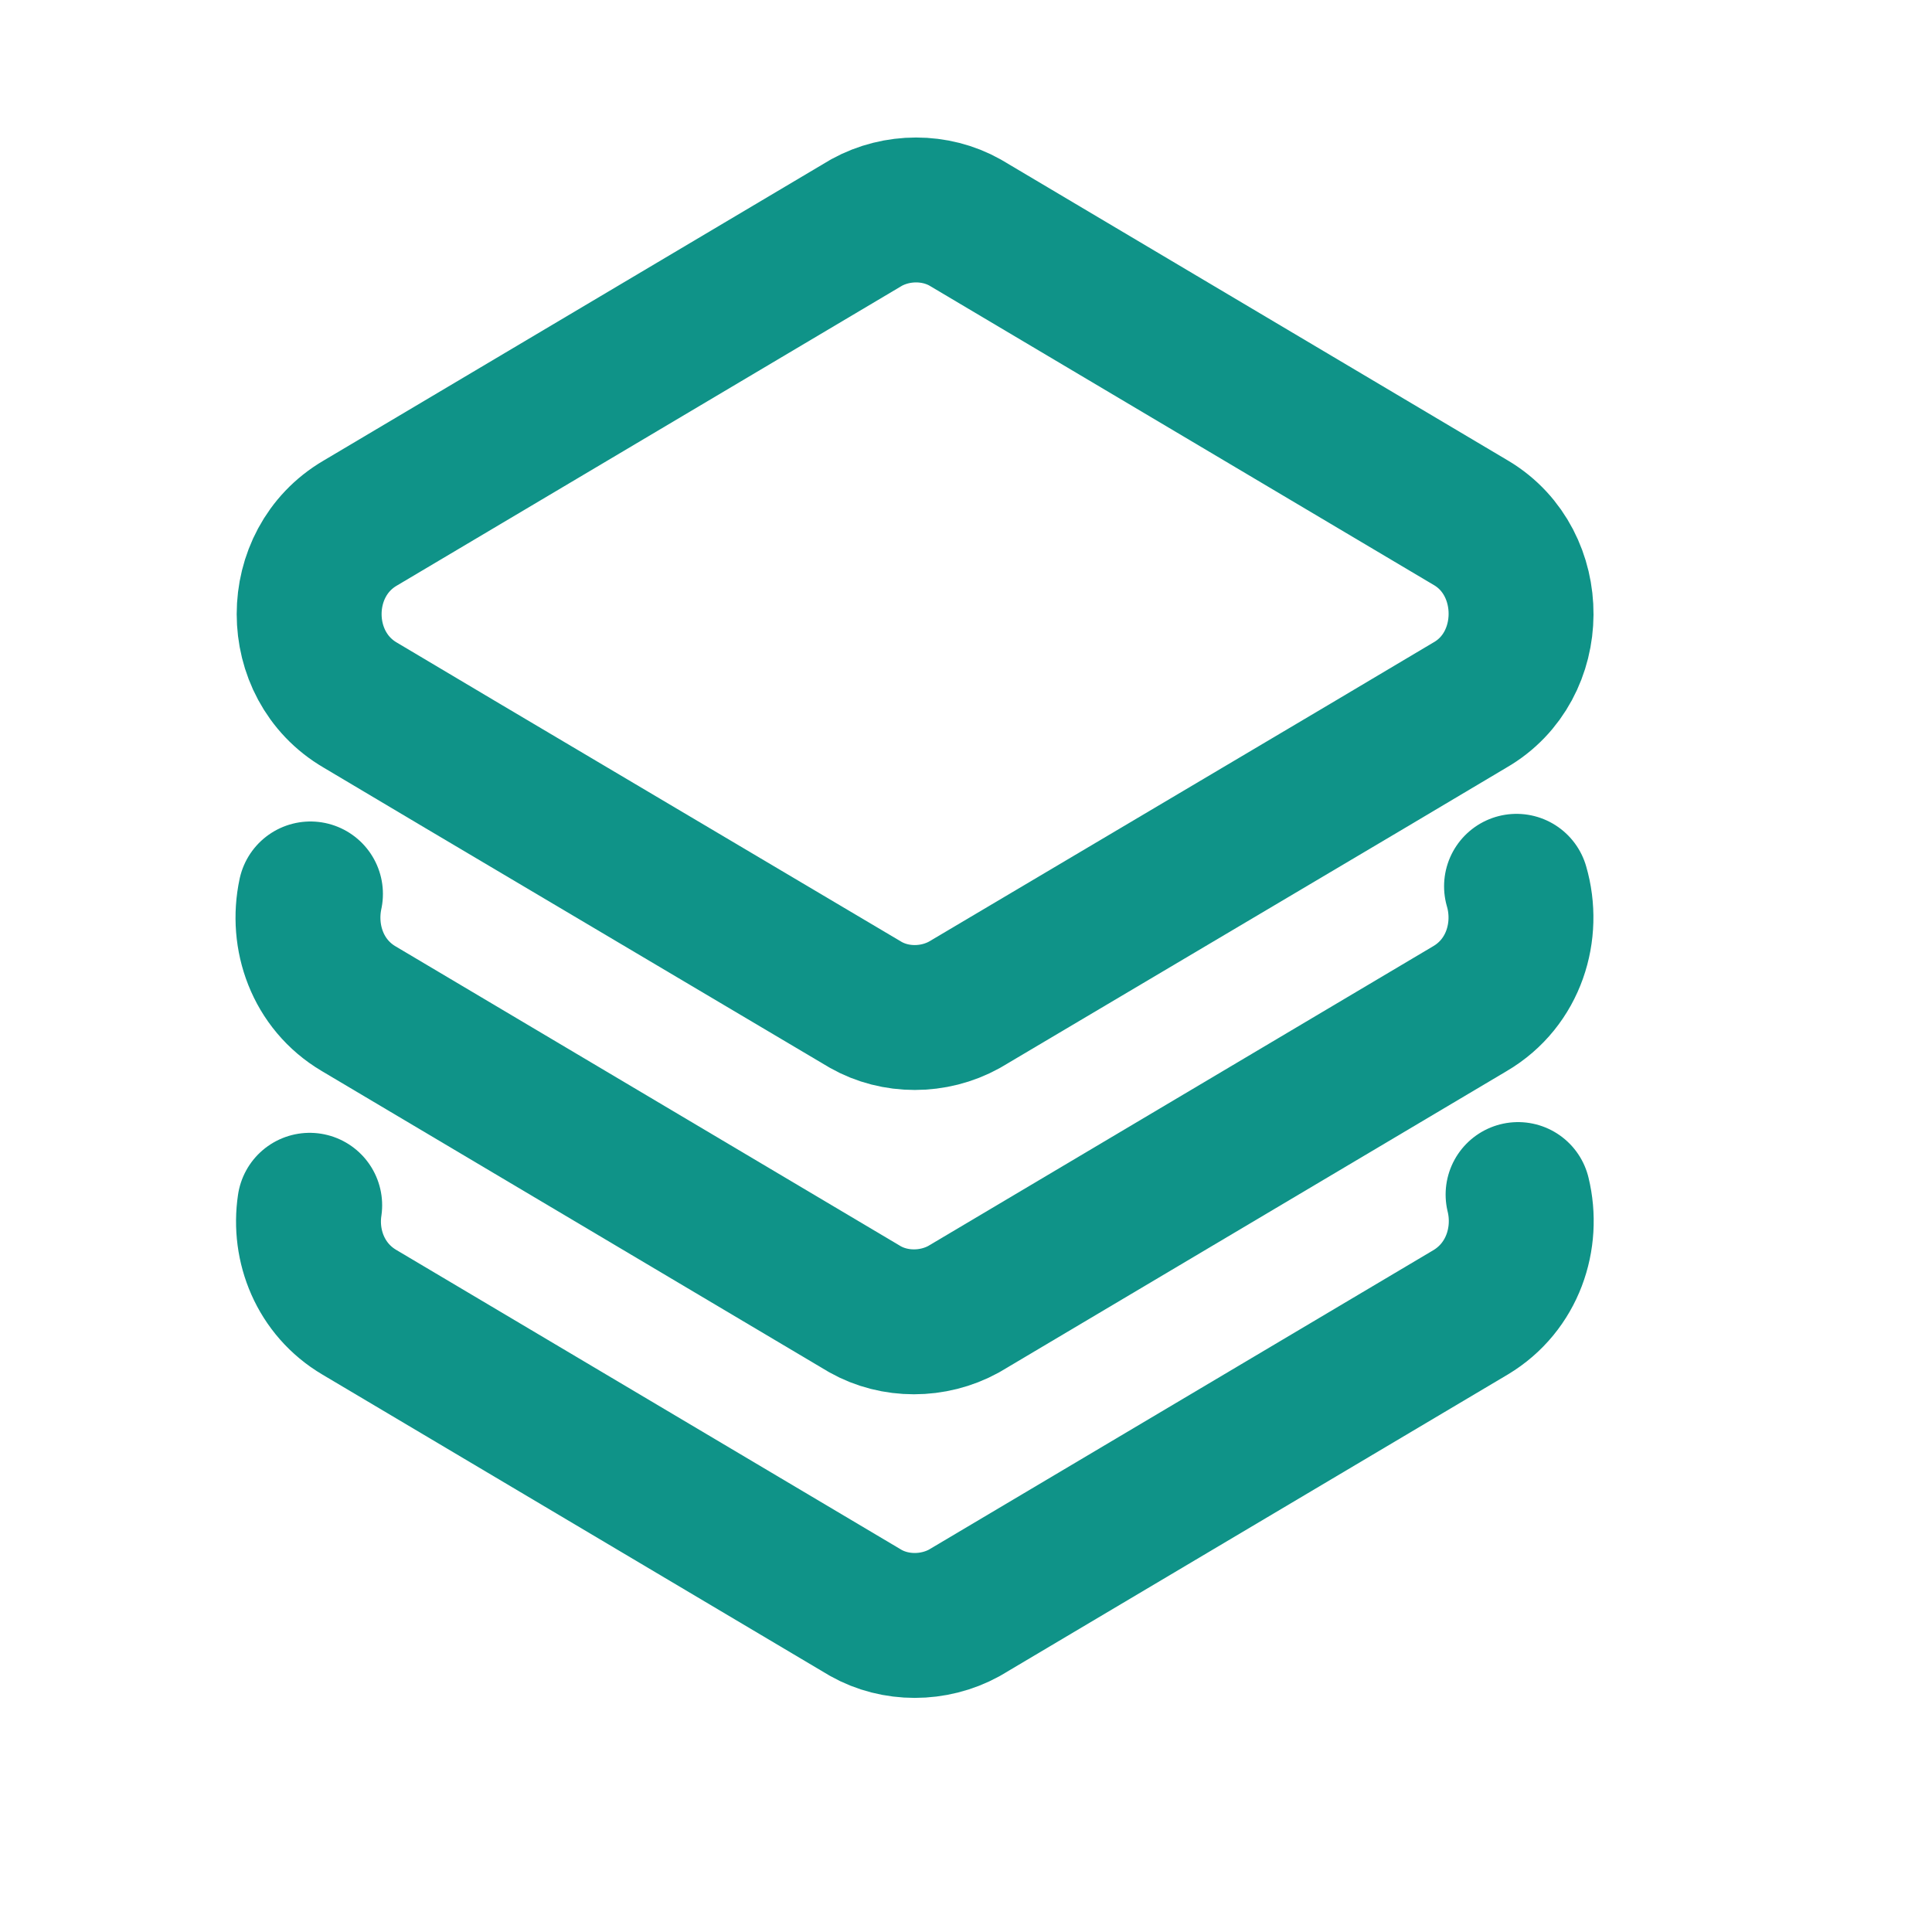
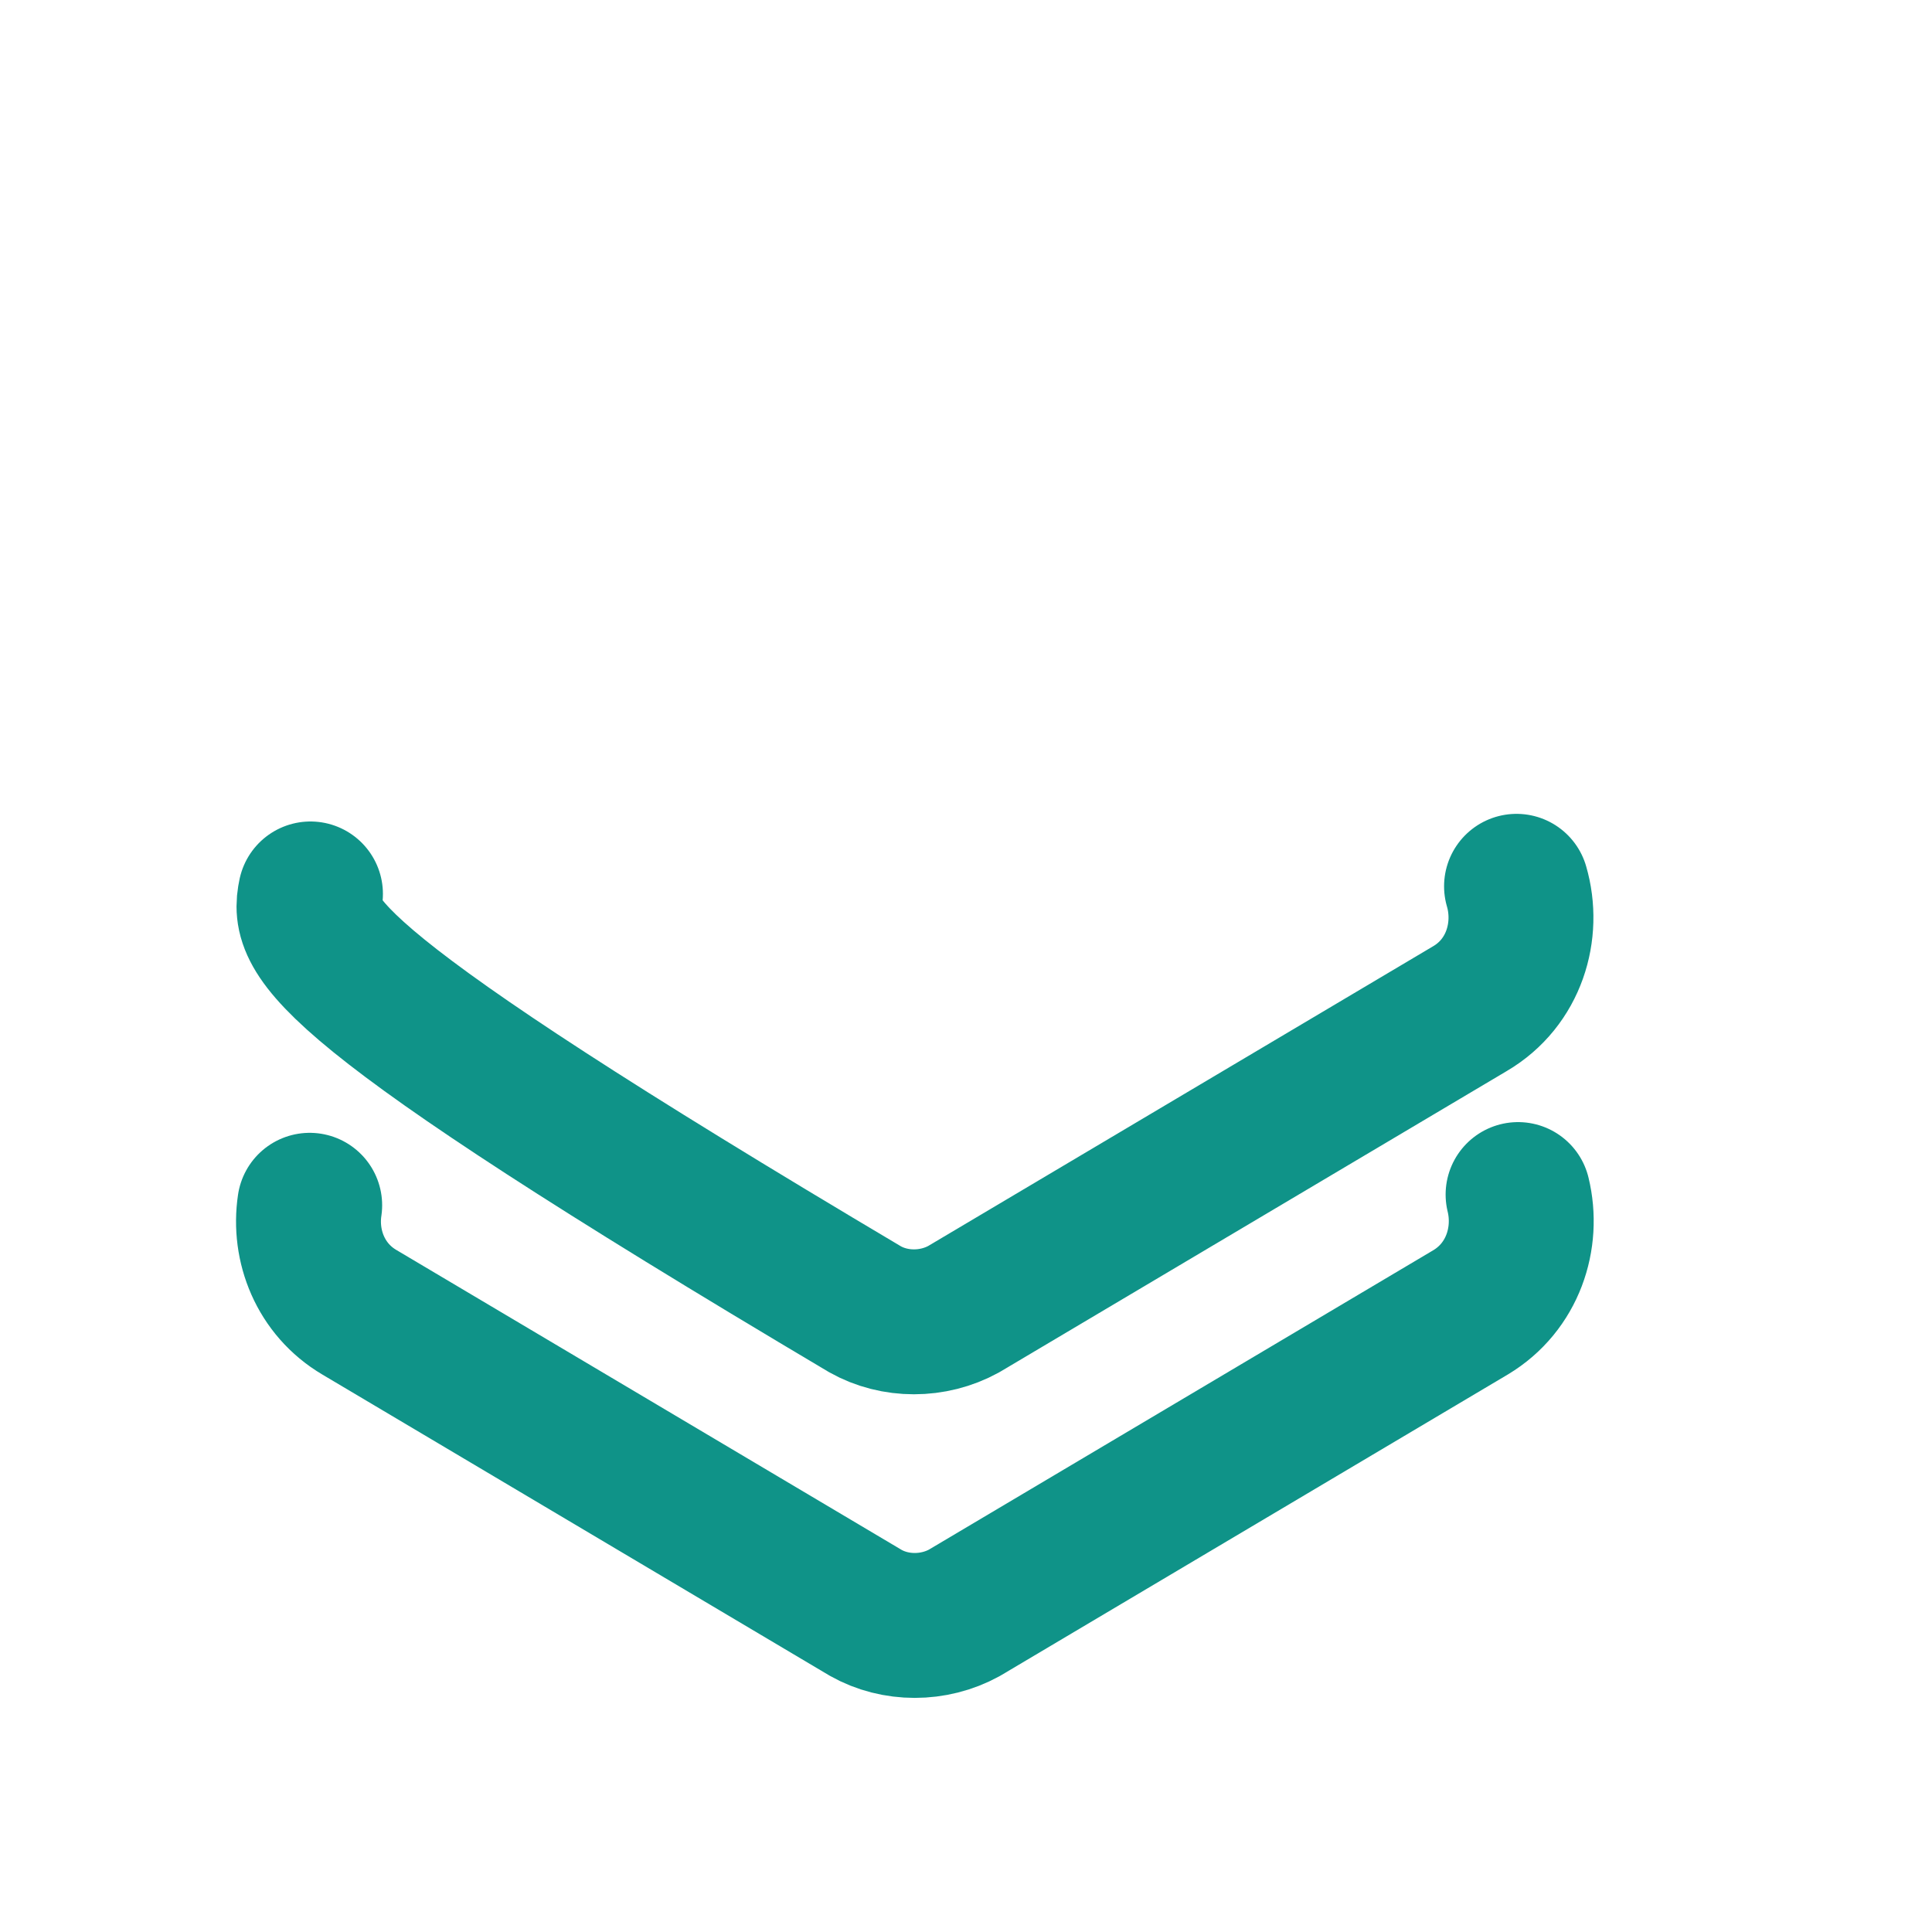
<svg xmlns="http://www.w3.org/2000/svg" width="20" height="20" viewBox="0 0 20 20" fill="none">
-   <path d="M15.216 7.299L14.163 7.925L9.983 10.402C9.666 10.577 9.27 10.577 8.962 10.402L4.782 7.925L3.729 7.299C3.024 6.887 3.024 5.827 3.729 5.415L8.97 2.304C9.286 2.13 9.682 2.13 9.991 2.304L15.232 5.415C15.92 5.827 15.92 6.895 15.216 7.299Z" stroke="#0F9388" stroke-width="1.5" stroke-linecap="round" stroke-linejoin="round" />
-   <path d="M15.699 9.175C15.833 9.634 15.675 10.173 15.216 10.442L9.975 13.553C9.658 13.727 9.262 13.727 8.954 13.553L3.713 10.442C3.285 10.189 3.119 9.698 3.214 9.254" stroke="#0F9388" stroke-width="1.5" stroke-linecap="round" stroke-linejoin="round" />
+   <path d="M15.699 9.175C15.833 9.634 15.675 10.173 15.216 10.442L9.975 13.553C9.658 13.727 9.262 13.727 8.954 13.553C3.285 10.189 3.119 9.698 3.214 9.254" stroke="#0F9388" stroke-width="1.5" stroke-linecap="round" stroke-linejoin="round" />
  <path d="M15.715 12.366C15.825 12.817 15.659 13.324 15.224 13.585L9.983 16.696C9.666 16.87 9.27 16.87 8.962 16.696L3.721 13.585C3.317 13.347 3.143 12.896 3.206 12.477" stroke="#0F9388" stroke-width="1.5" stroke-linecap="round" stroke-linejoin="round" />
</svg>